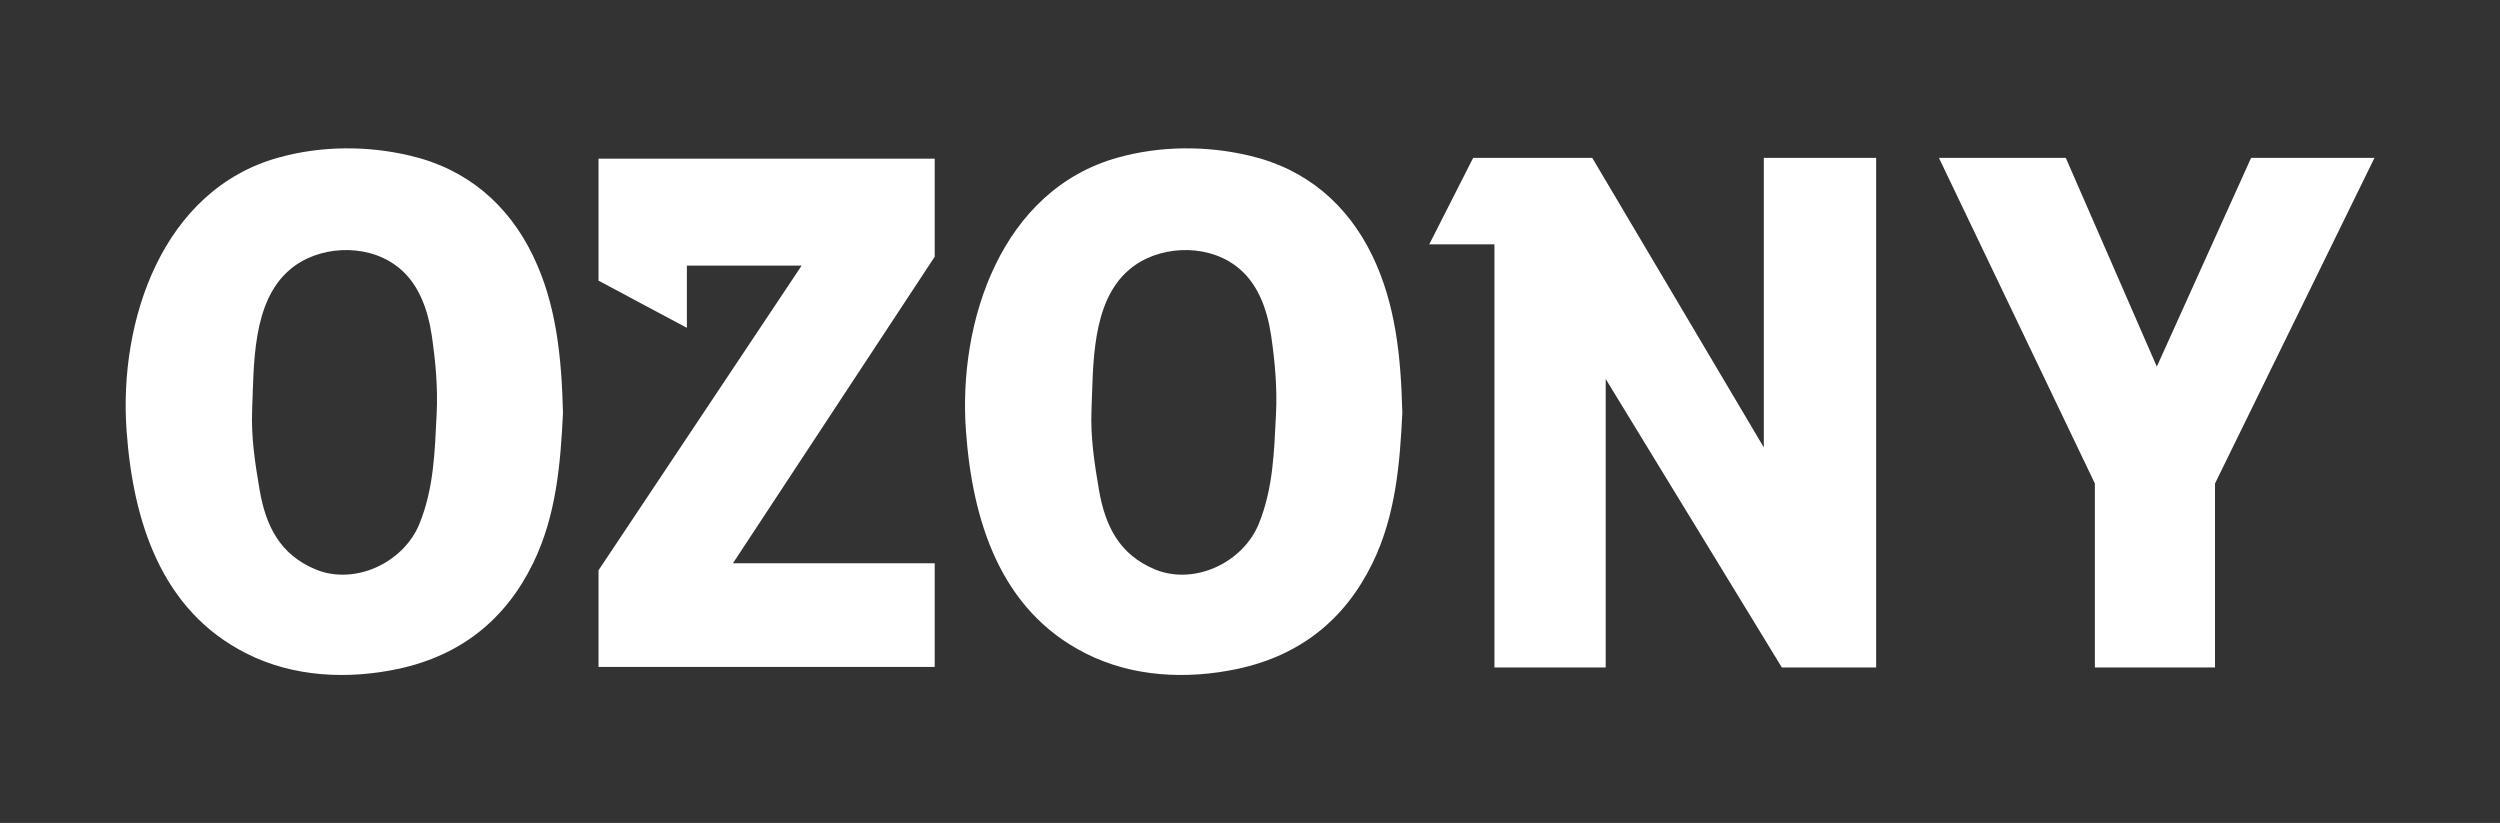
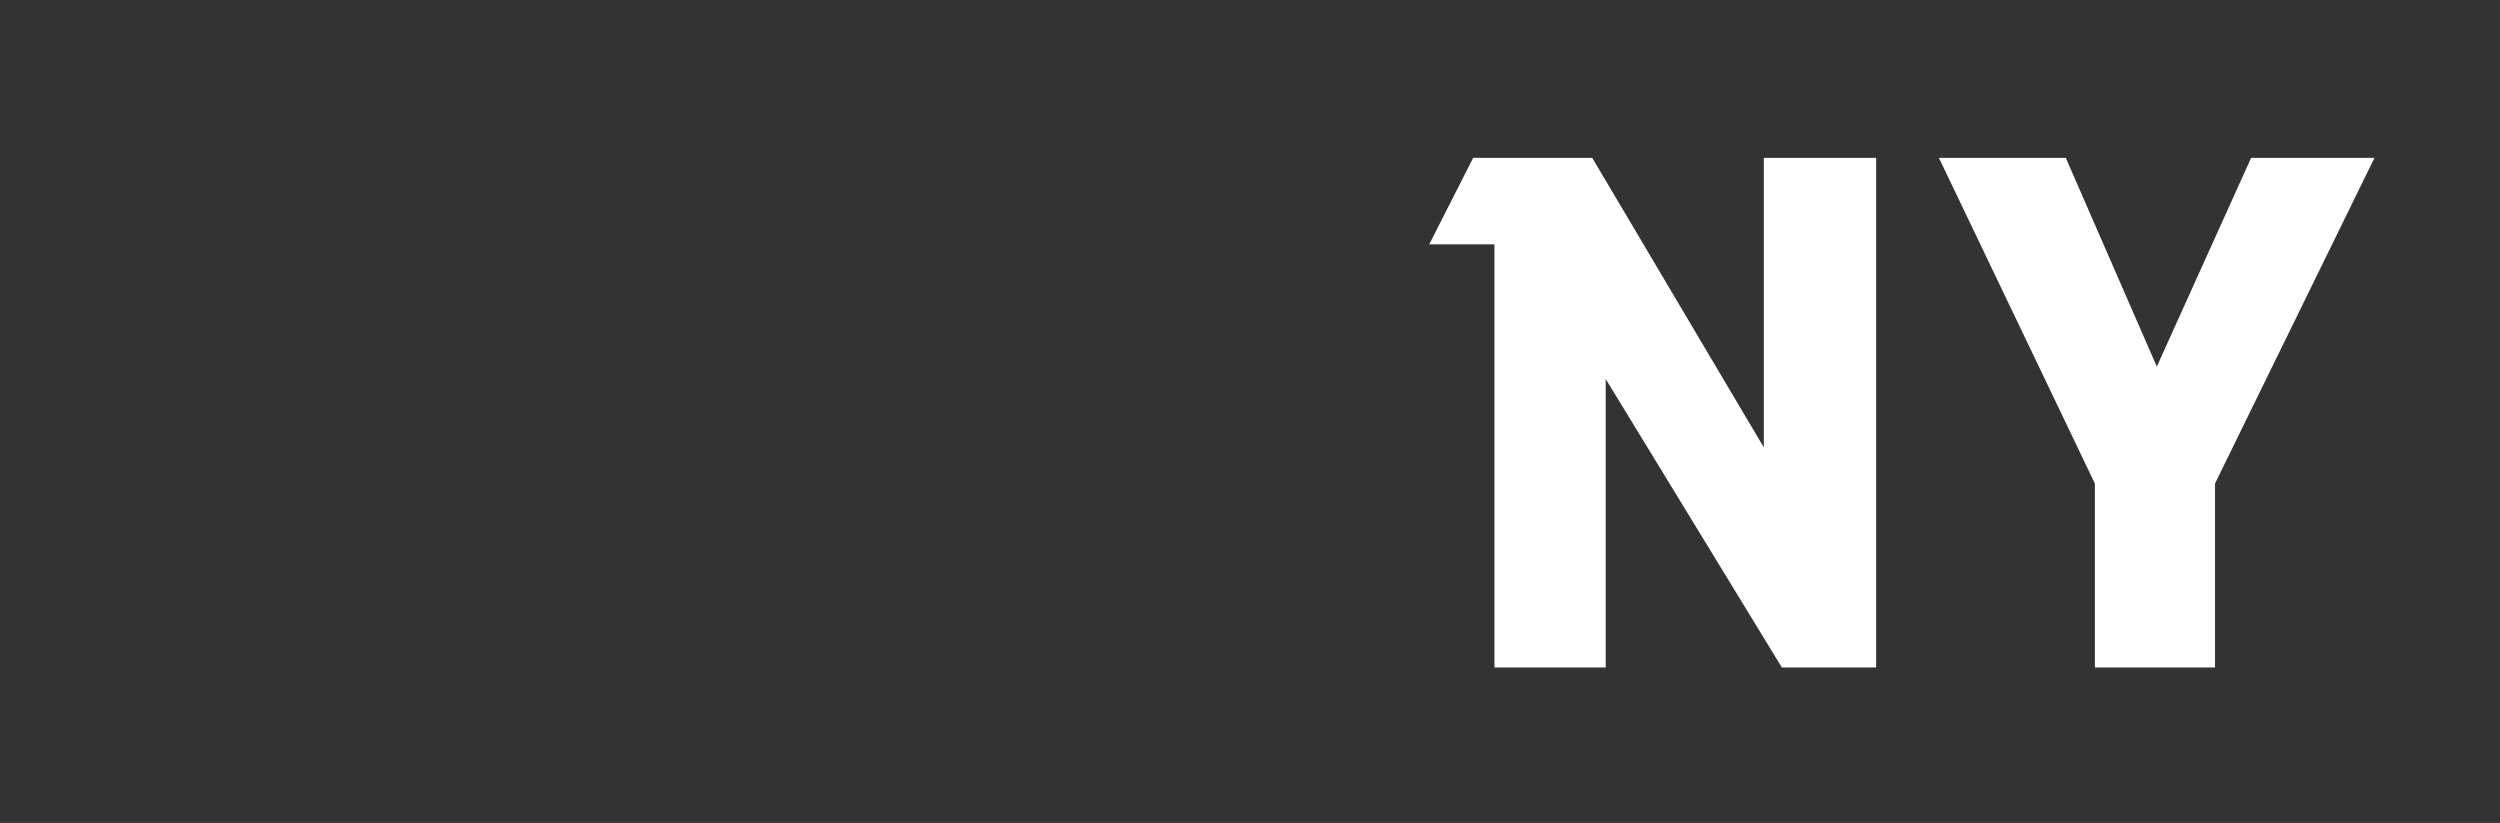
<svg xmlns="http://www.w3.org/2000/svg" version="1.1" id="Слой_1" x="0px" y="0px" viewBox="0 0 928.1 305.5" style="enable-background:new 0 0 928.1 305.5;" xml:space="preserve">
  <rect x="0" y="0" width="928.1" height="305.5" fill="#333333" stroke="none" />
  <style type="text/css">
	.st0{fill:#FFFFFF;}
</style>
  <g>
-     <path class="st0" d="M209,153.3c-0.9,18.5-2.4,38-11.1,55.8c-10.2,20.9-26.8,34.2-50,39.2c-18.8,4-39,3.1-56.4-5.7   c-31.8-16-42.1-49.3-44.5-82.6c-3-40.8,13.2-89.5,56.4-101.5c15.7-4.4,33-4.5,48.9-0.7c21,4.9,36.4,18.1,45.6,37.2   C206.5,112.8,208.5,132.5,209,153.3z M93.6,152.3c-0.4,10,1.1,19.8,2.8,29.7c2.3,13.2,7.5,23.9,20.8,29.4   c14.6,6,32.6-2.5,38.5-16.9c5.4-13.3,5.7-26.9,6.4-40.7c0.5-9.8-0.4-19.6-1.8-29.2c-1.5-10-5.1-20.3-13.7-26.3   c-11.2-8-28.7-7.1-39.1,1.9C93.5,112.2,94.3,135.6,93.6,152.3z" />
-     <path class="st0" d="M520.6,153.3c-0.9,18.5-2.4,38-11.1,55.8c-10.2,20.9-26.8,34.2-50,39.2c-18.8,4-39,3.1-56.4-5.7   c-31.8-16-42.1-49.3-44.5-82.6c-3-40.8,13.2-89.5,56.4-101.5c15.7-4.4,33-4.5,48.9-0.7c21,4.9,36.4,18.1,45.6,37.2   C518.1,112.8,520.1,132.5,520.6,153.3z M405.2,152.3c-0.4,10,1.1,19.8,2.8,29.7c2.3,13.2,7.5,23.9,20.8,29.4   c14.6,6,32.6-2.5,38.5-16.9c5.4-13.3,5.7-26.9,6.4-40.7c0.5-9.8-0.4-19.6-1.8-29.2c-1.5-10-5.1-20.3-13.7-26.3   c-11.2-8-28.7-7.1-39.1,1.9C405.1,112.2,405.9,135.6,405.2,152.3z" />
-     <polygon class="st0" points="222.2,247.6 347,247.6 347,209.1 272.1,209.1 347,95.3 347,58.9 222.2,58.9 222.2,104.2 255,121.7    255,98.6 297.6,98.6 222.2,211.7  " />
    <polygon class="st0" points="554.8,90.7 554.8,247.8 596.1,247.8 596.1,140.7 661.5,247.8 696.5,247.8 696.5,58.6 654.8,58.6    654.8,166.1 591.1,58.6 546.9,58.6 530.6,90.7  " />
    <polygon class="st0" points="719.8,58.6 766.9,58.6 800.7,136.1 835.7,58.6 881.5,58.6 822.3,179.5 822.3,247.8 777.7,247.8    777.7,179.5  " />
  </g>
</svg>